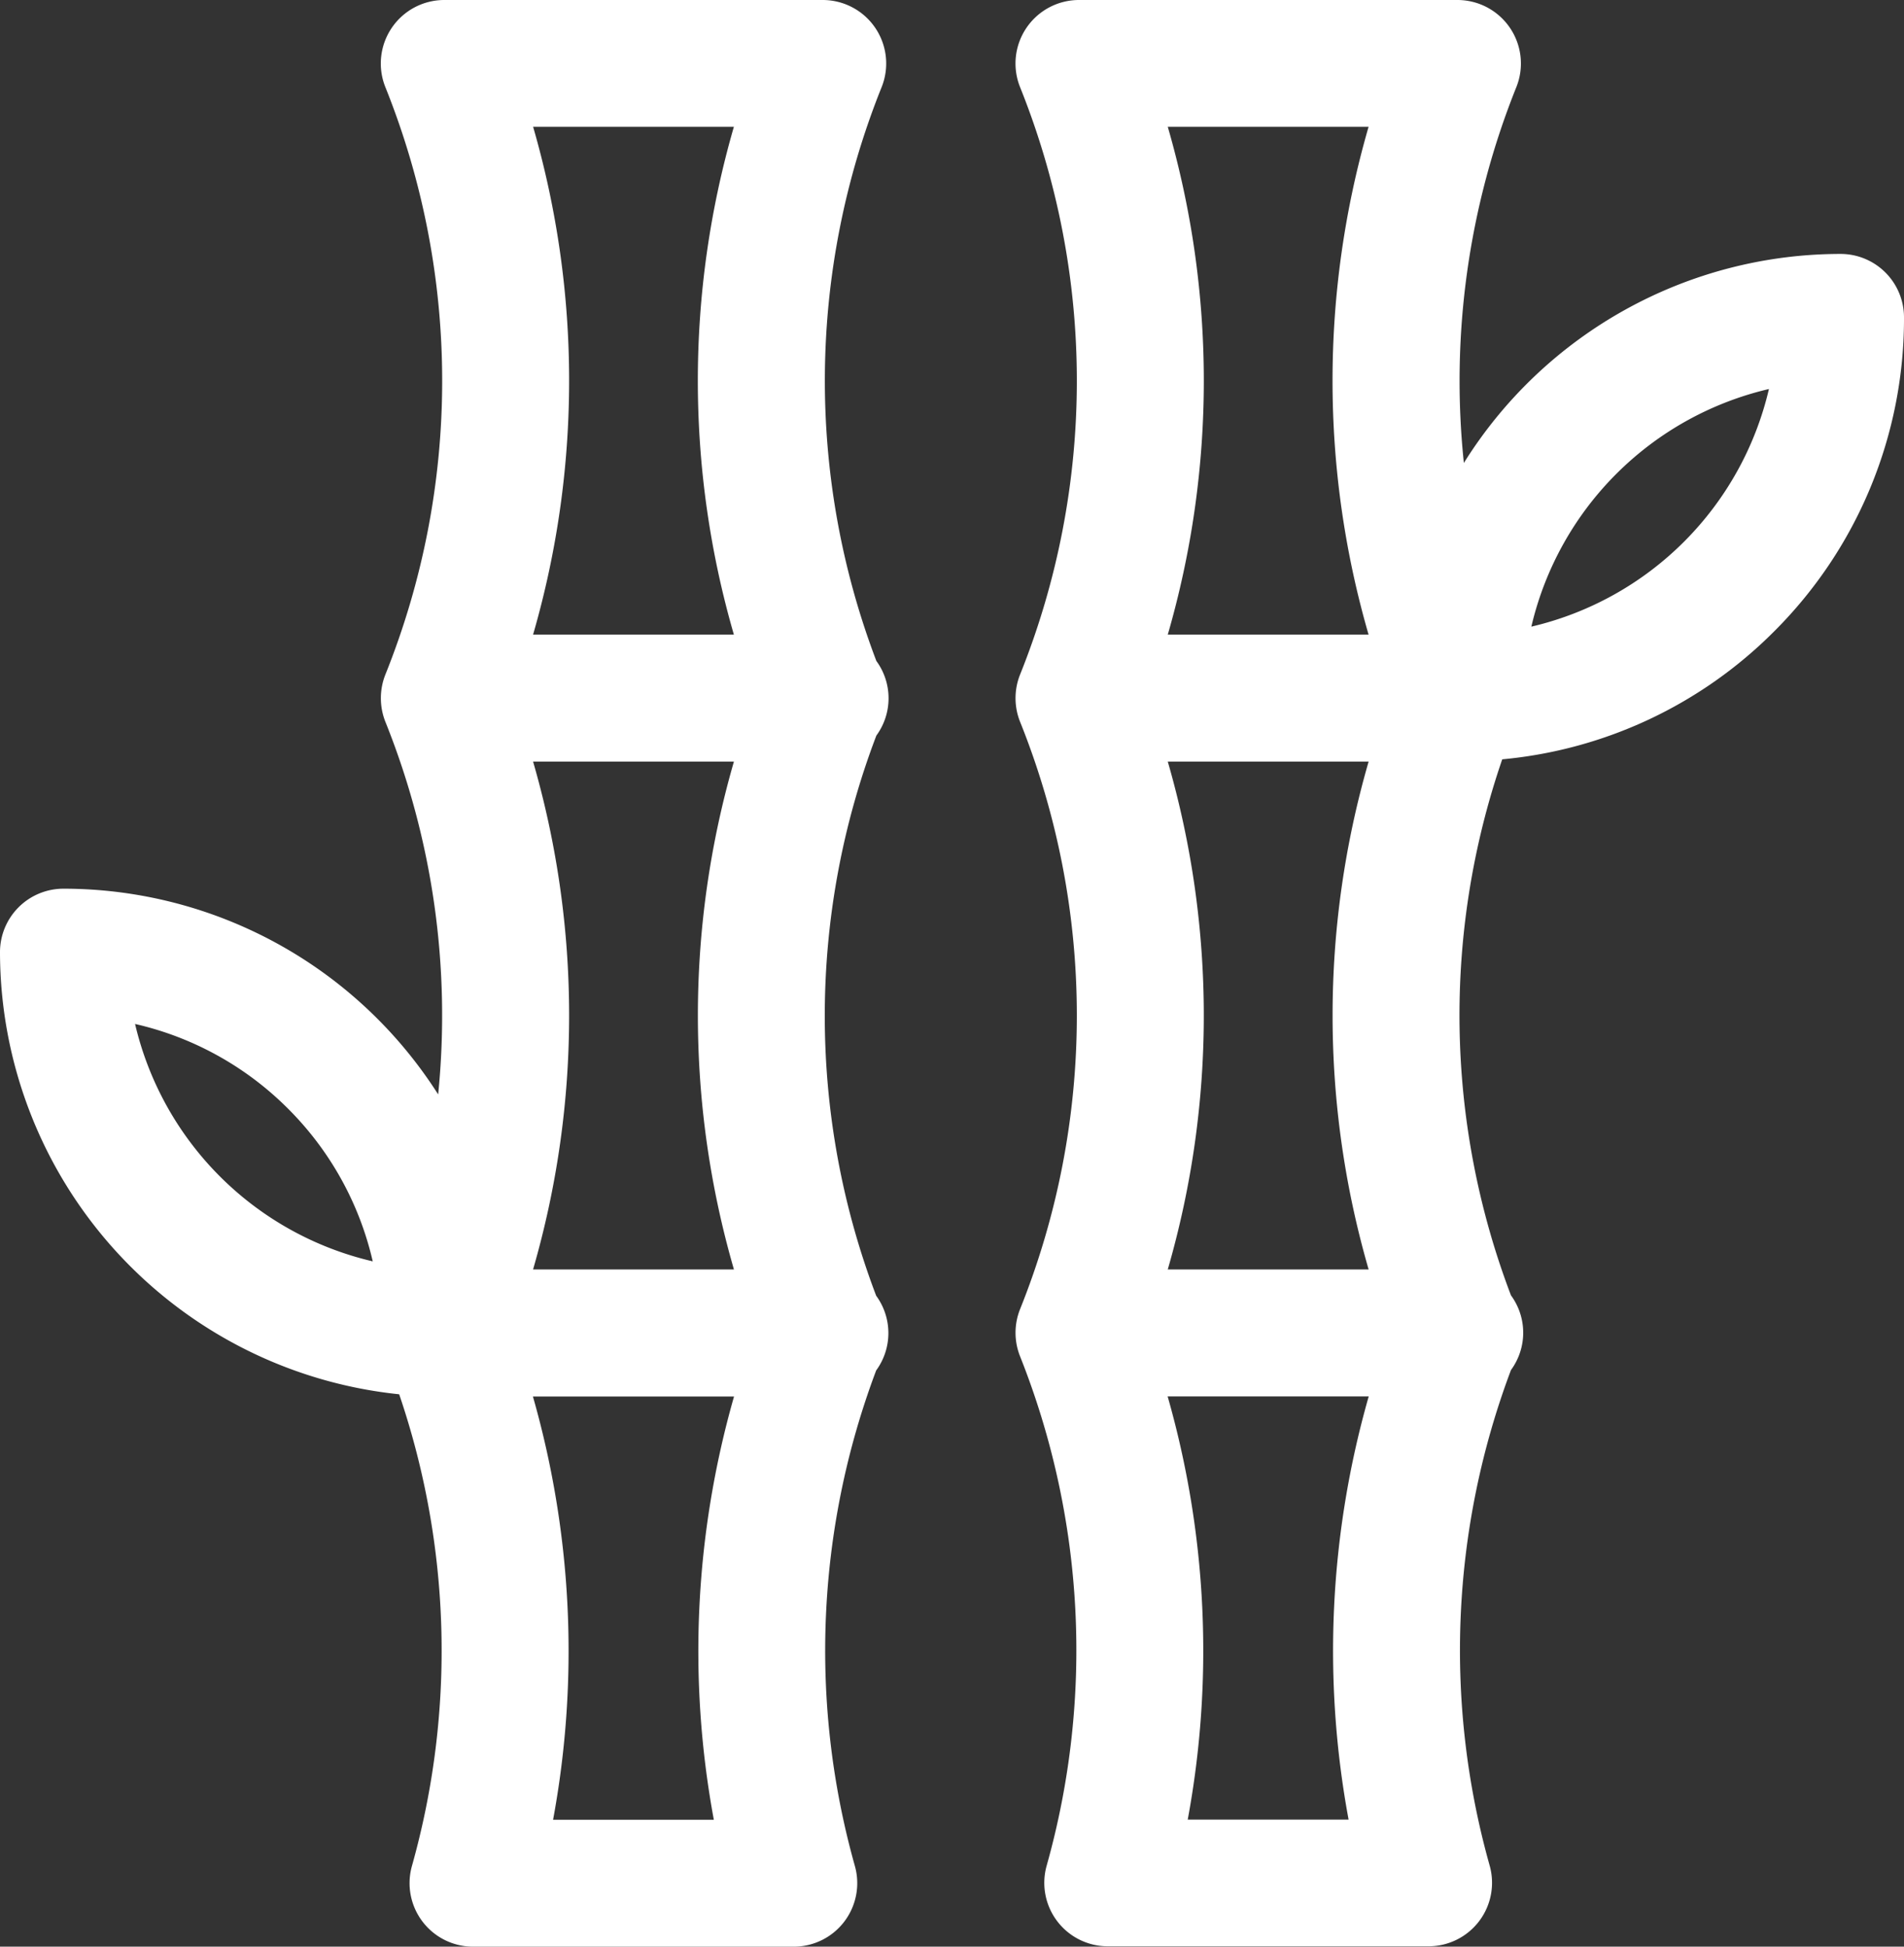
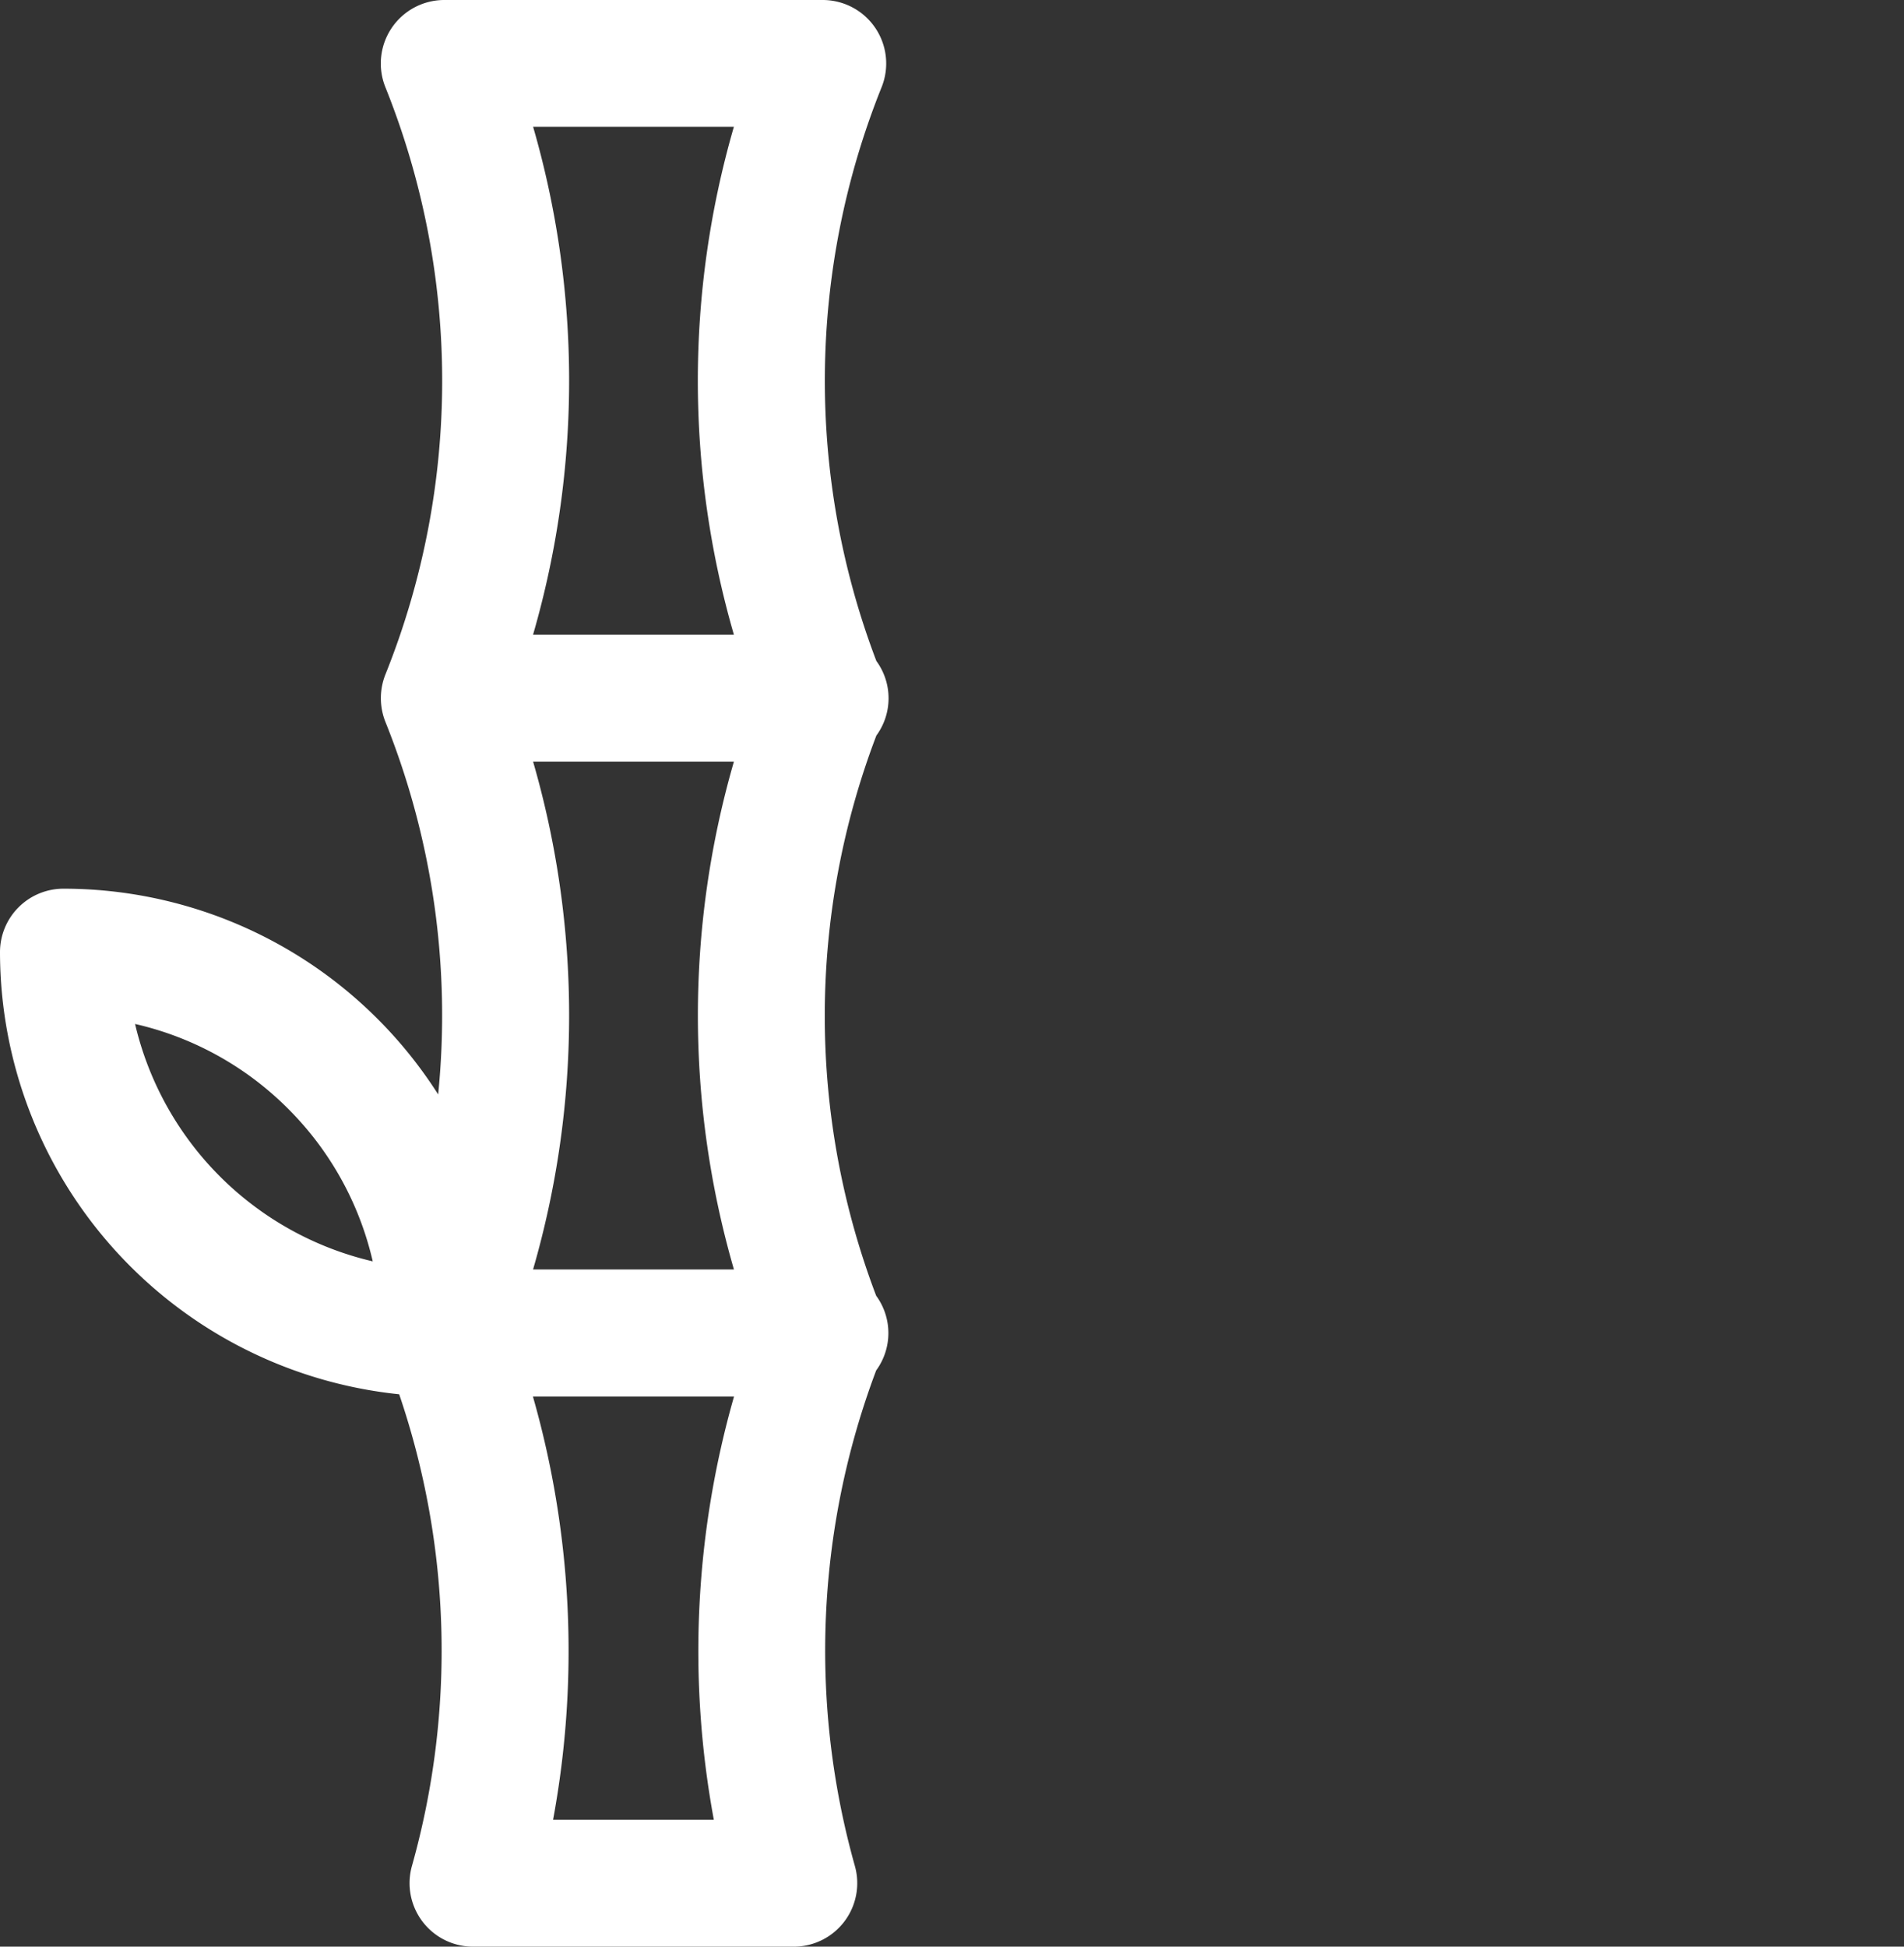
<svg xmlns="http://www.w3.org/2000/svg" viewBox="0 0 405.43 414.44">
  <rect x="0" y="0" width="405.43" height="414.44" fill="#333333" stroke="none" />
  <defs>
    <style>.cls-1{fill:#fff;}</style>
  </defs>
  <g id="Layer_2" data-name="Layer 2">
    <g id="Layer_1-2" data-name="Layer 1">
      <path class="cls-1" d="M186.61,156.6a13.44,13.44,0,0,0,0-15.88,167.68,167.68,0,0,1,1.13-122.19A13.52,13.52,0,0,0,175.19,0H94.6A13.52,13.52,0,0,0,82.05,18.53a167.69,167.69,0,0,1,0,125.11,13.65,13.65,0,0,0,0,10A167.73,167.73,0,0,1,93.3,233,94.6,94.6,0,0,0,13.51,189.2,13.51,13.51,0,0,0,0,202.72a94.74,94.74,0,0,0,85,94.12,169.33,169.33,0,0,1,2.72,100.41,13.52,13.52,0,0,0,13,17.19h68.31a13.52,13.52,0,0,0,13-17.19,169.3,169.3,0,0,1,4.54-105.49,13.46,13.46,0,0,0,0-15.9A167.62,167.62,0,0,1,186.61,156.6ZM28.76,218A67.15,67.15,0,0,1,61.3,236a67.15,67.15,0,0,1,18.07,32.54A67.8,67.8,0,0,1,28.76,218ZM113.52,27h42.75a194.16,194.16,0,0,0,0,108.11H113.51A194.25,194.25,0,0,0,113.52,27Zm42.76,135.14a194.2,194.2,0,0,0,0,108.12H113.51a194.2,194.2,0,0,0,0-108.12ZM152,387.42H117.77a197.09,197.09,0,0,0-4.29-90.1H156.3A197.09,197.09,0,0,0,152,387.42Z" />
-       <path class="cls-1" d="M377.73,134.47a94,94,0,0,0,27.7-66.9,13.51,13.51,0,0,0-13.51-13.51,94.62,94.62,0,0,0-80.21,44.5,167.85,167.85,0,0,1,11.17-80A13.52,13.52,0,0,0,310.33,0H229.75A13.52,13.52,0,0,0,217.2,18.53a167.78,167.78,0,0,1,0,125.11,13.55,13.55,0,0,0,0,10,167.76,167.76,0,0,1,0,125.1,13.55,13.55,0,0,0,0,10,169.36,169.36,0,0,1,5.68,108.43,13.51,13.51,0,0,0,13,17.19H304.2a13.52,13.52,0,0,0,13-17.19,169.3,169.3,0,0,1,4.54-105.49,13.44,13.44,0,0,0,0-15.9,167.63,167.63,0,0,1-1.86-114.12A93.91,93.91,0,0,0,377.73,134.47Zm-1.06-51.65a67.81,67.81,0,0,1-50.59,50.59A67.81,67.81,0,0,1,376.67,82.82ZM248.66,27h42.76a194.16,194.16,0,0,0,0,108.11H248.66A194.16,194.16,0,0,0,248.66,27Zm42.77,135.14a194.2,194.2,0,0,0,0,108.12H248.66a194.29,194.29,0,0,0,0-108.12Zm-4.26,225.25H252.91a197,197,0,0,0-4.28-90.1h42.82A197,197,0,0,0,287.17,387.42Z" />
    </g>
  </g>
</svg>